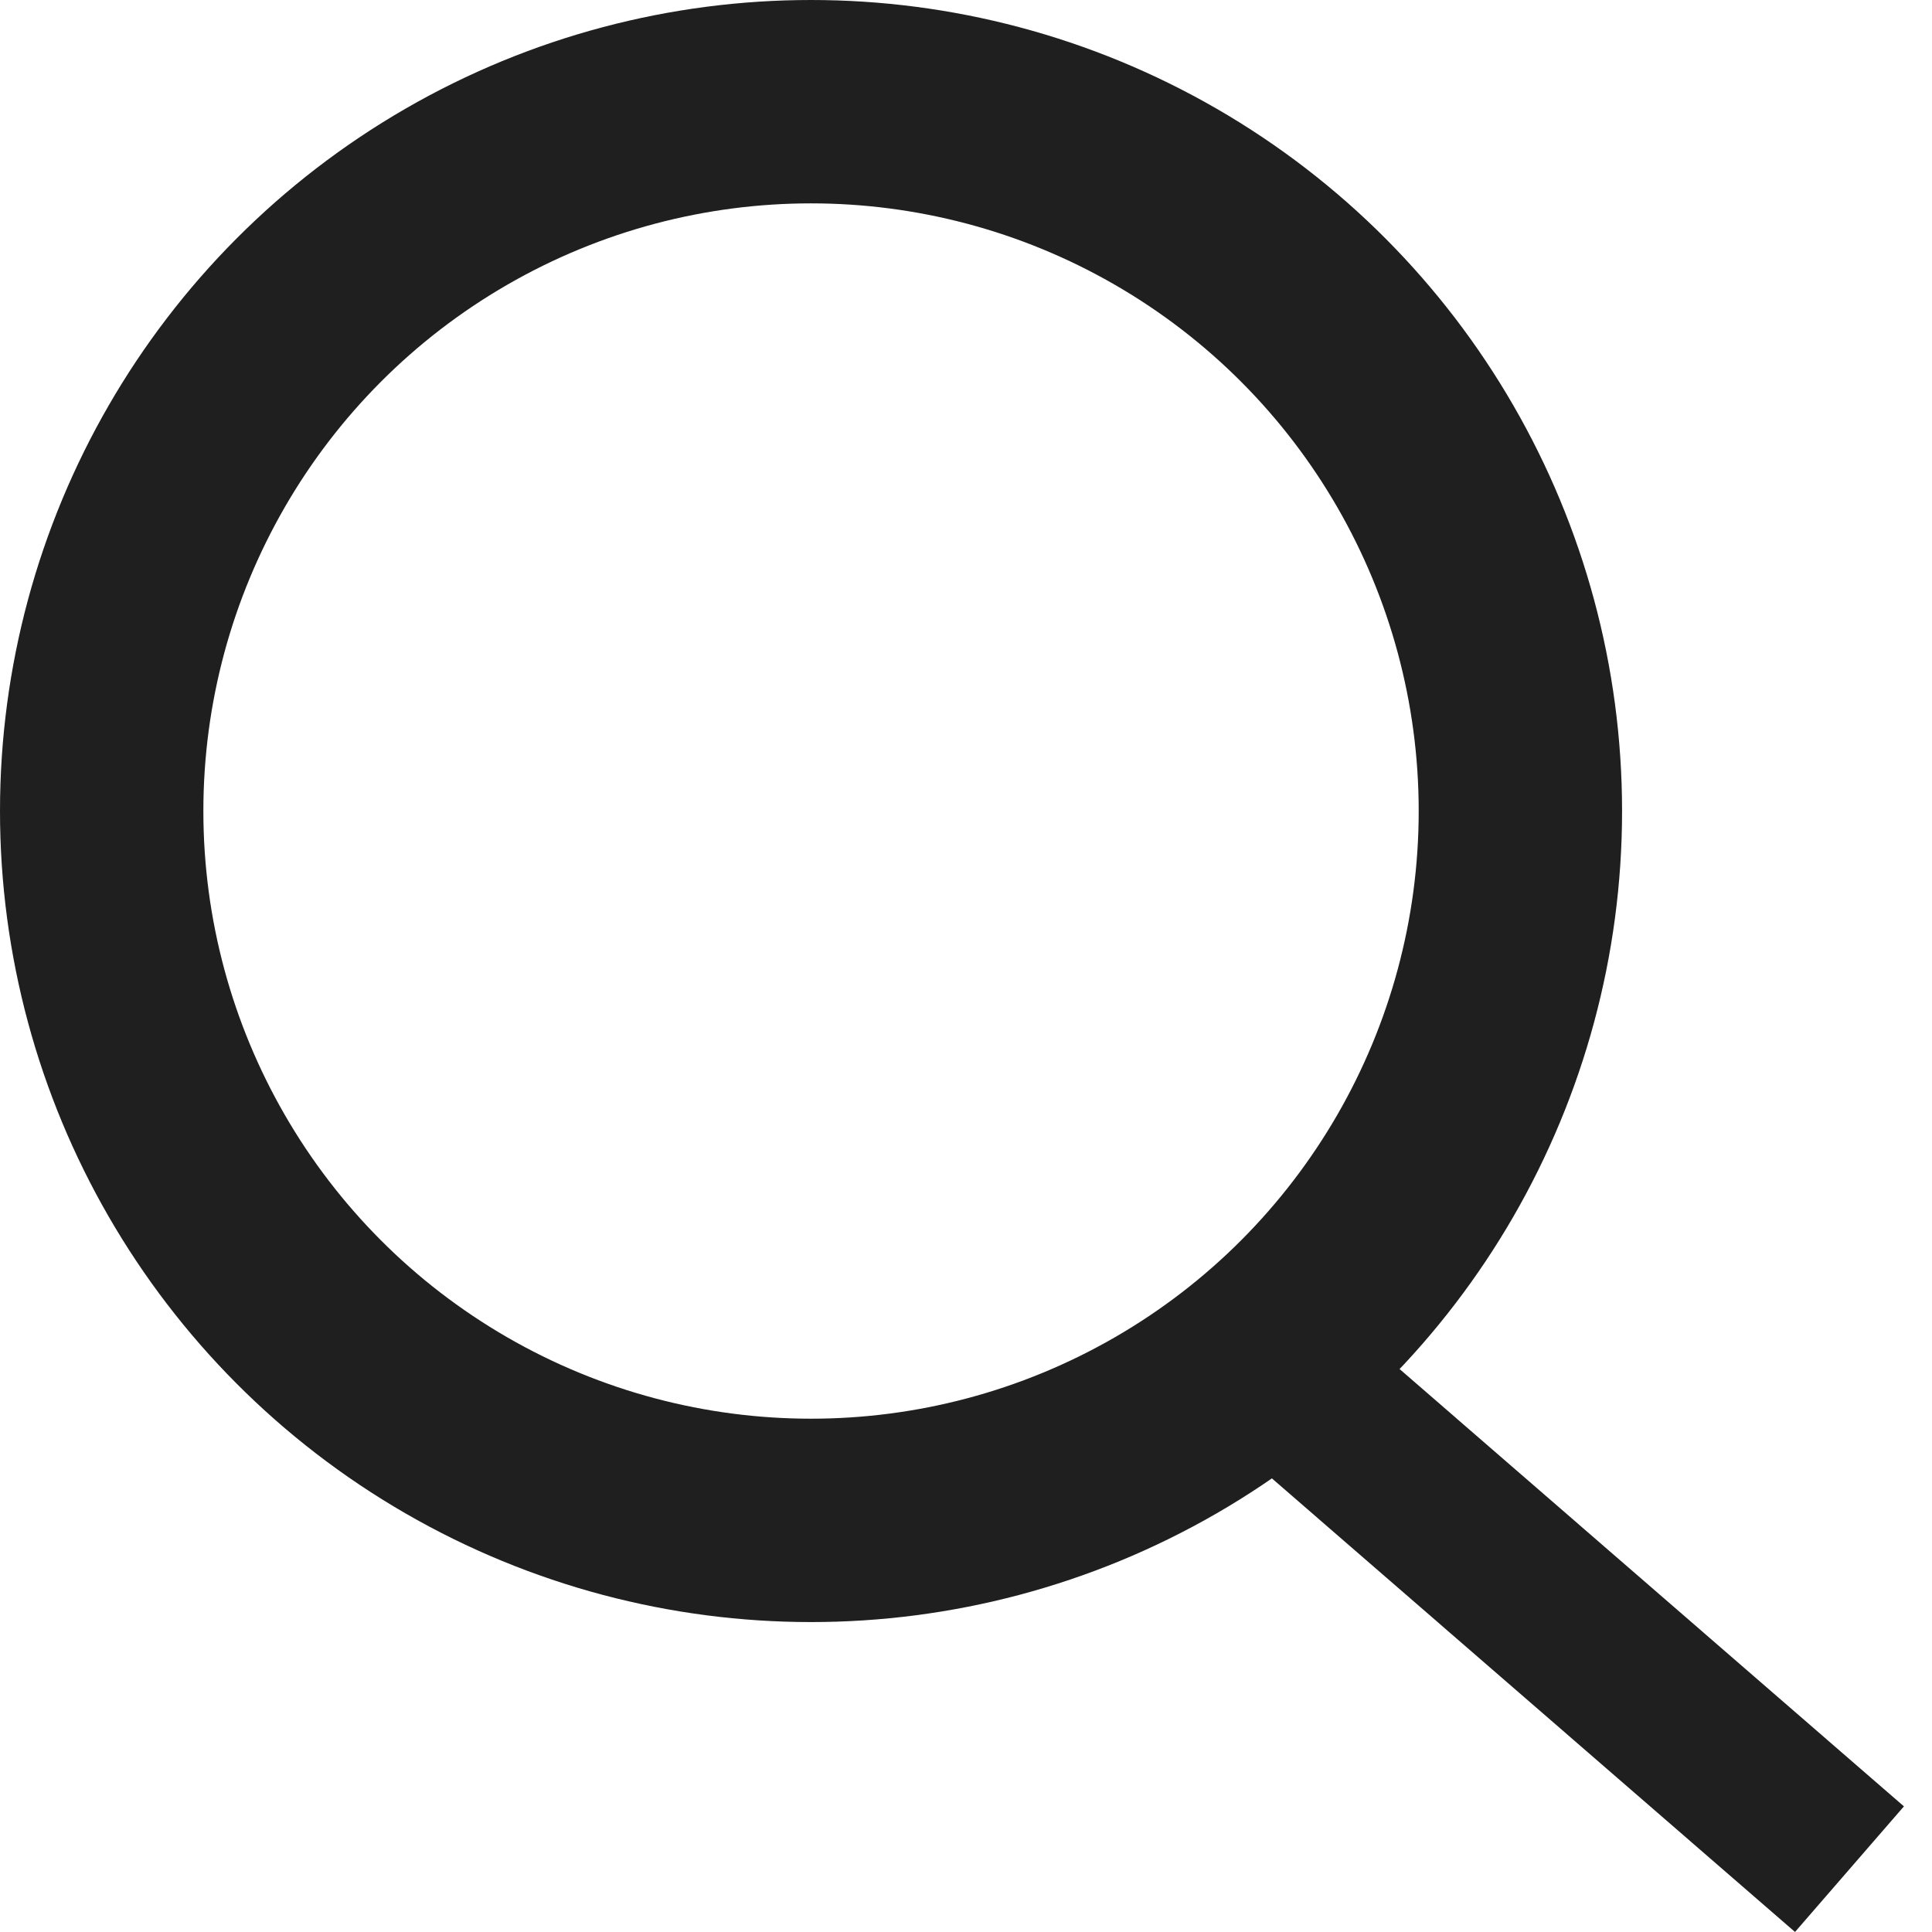
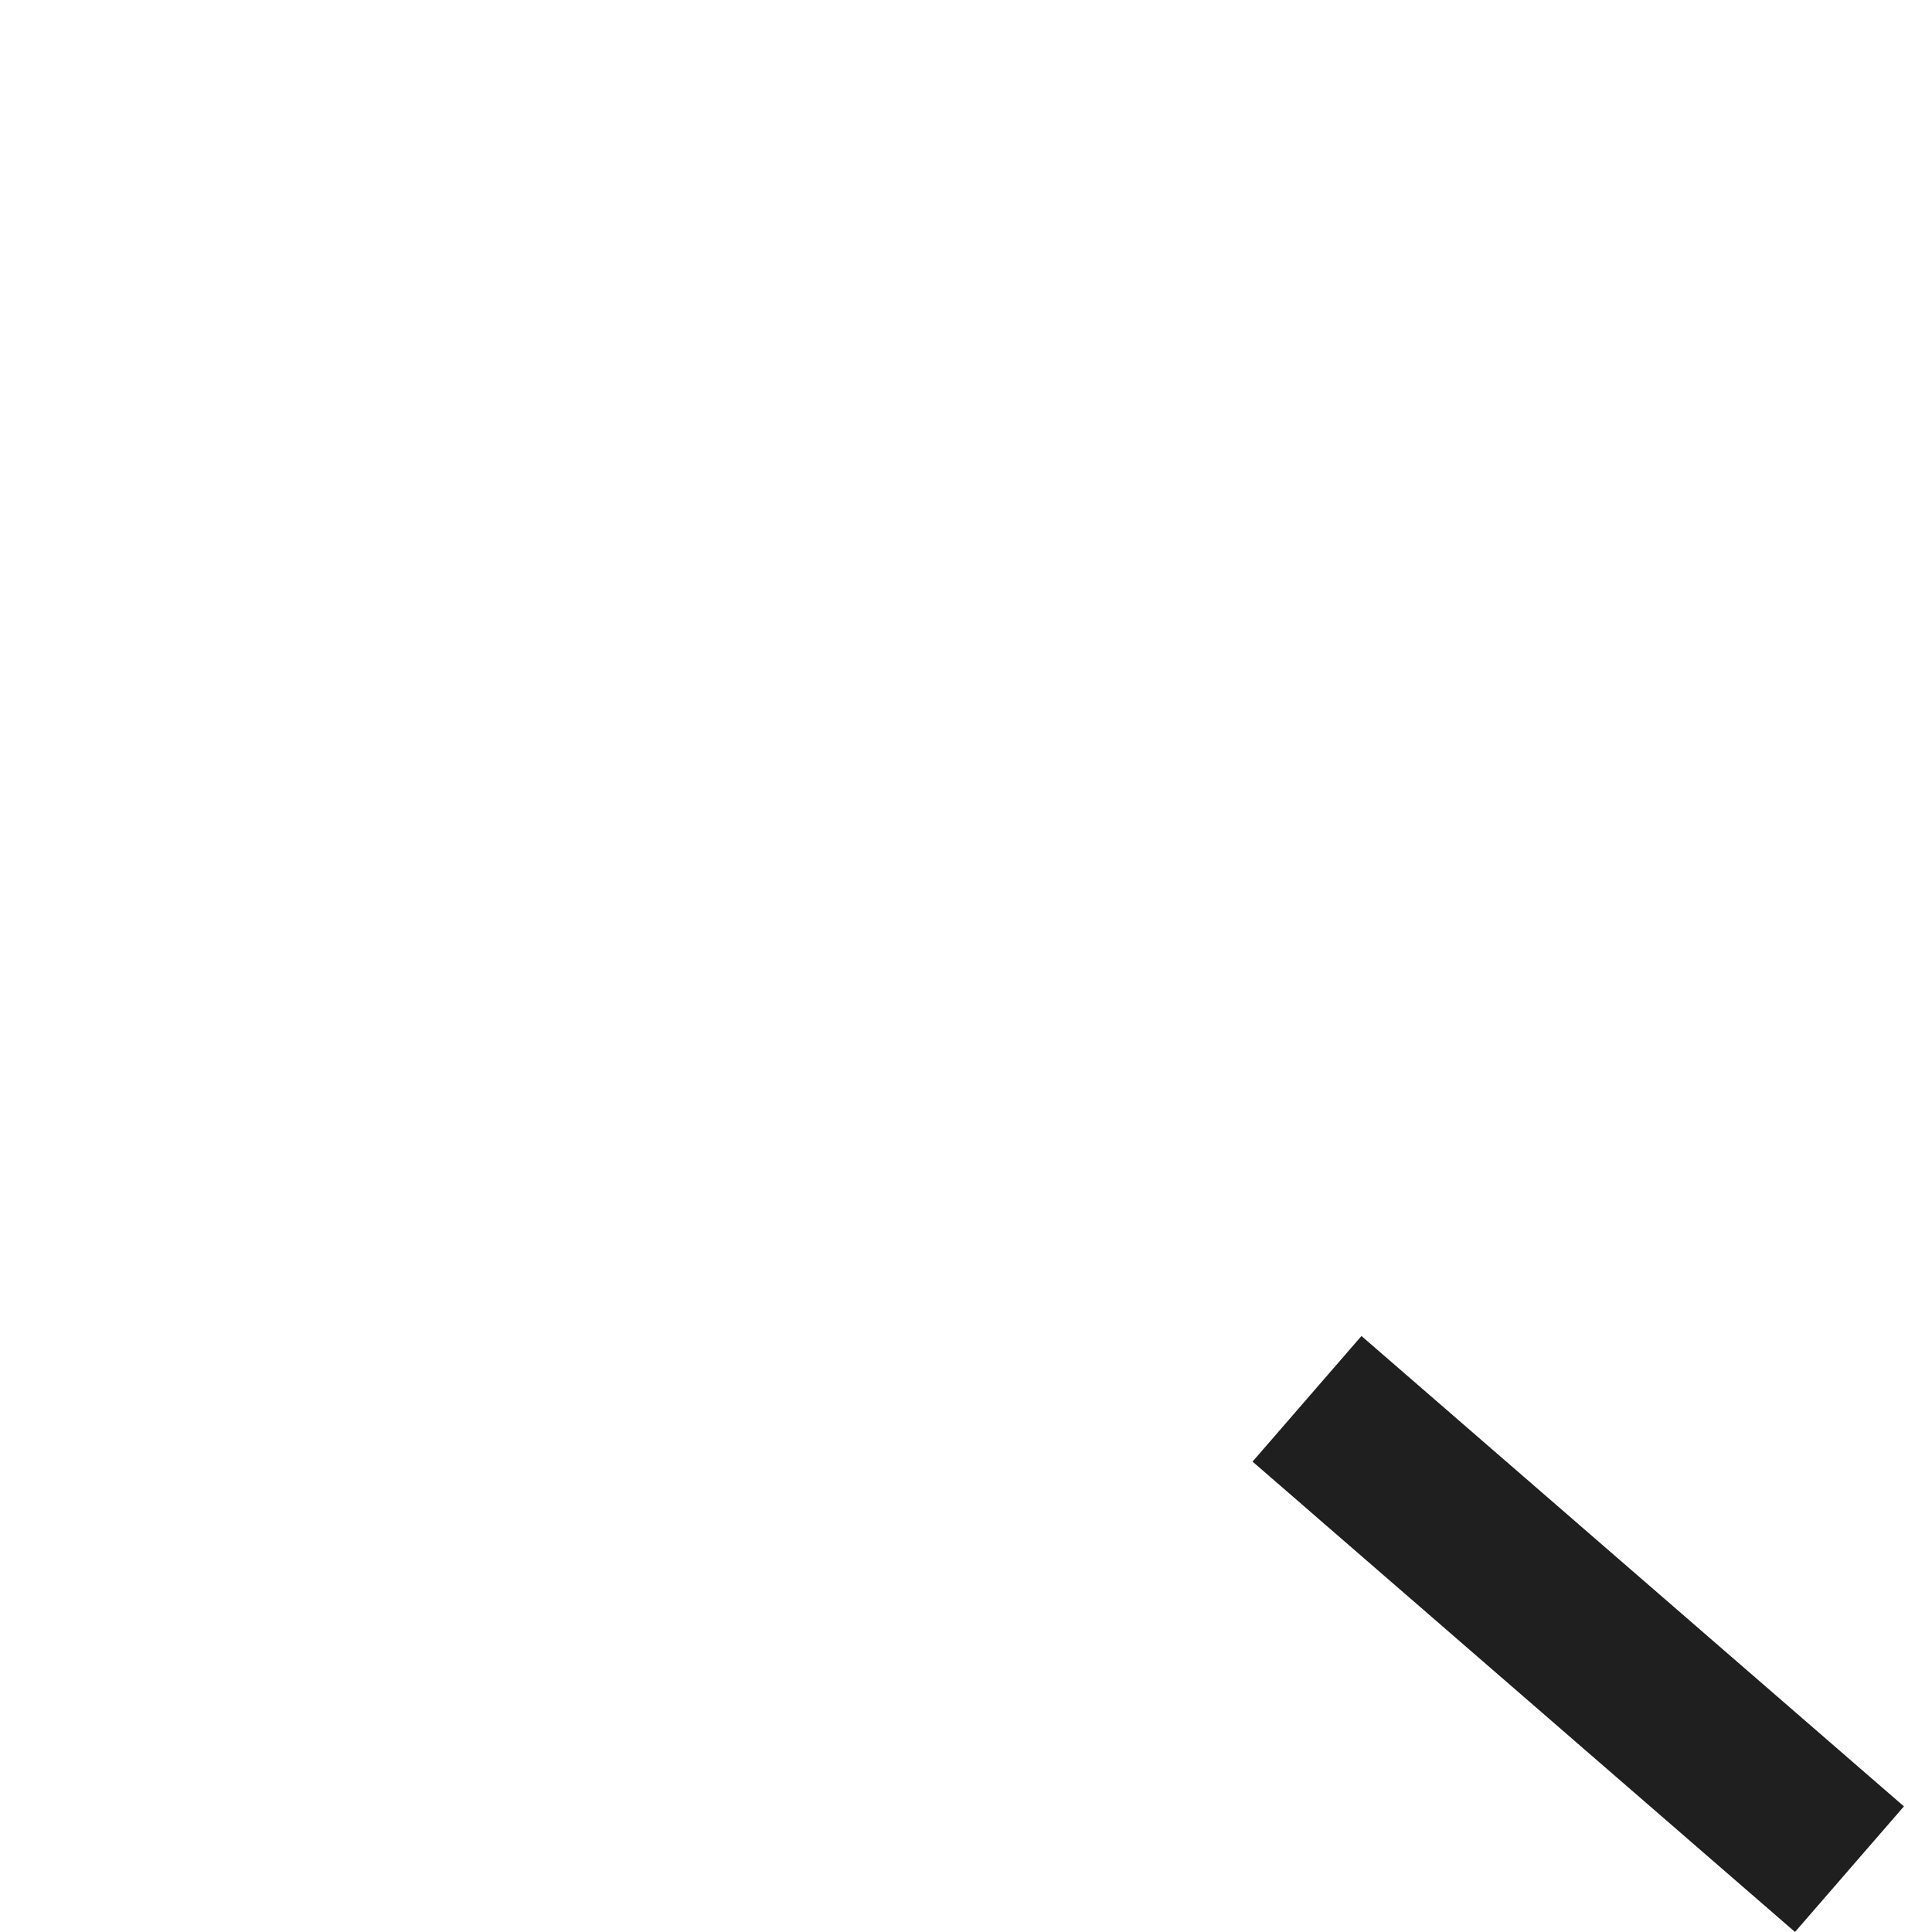
<svg xmlns="http://www.w3.org/2000/svg" width="19" height="19" viewBox="0 0 19 19" fill="none">
  <rect x="12.318" y="14.374" width="1.635" height="7.061" transform="rotate(-49.072 12.318 14.374)" fill="#1F1F1F" />
-   <circle cx="7.976" cy="7.976" r="6.976" stroke="#1F1F1F" stroke-width="2" />
</svg>